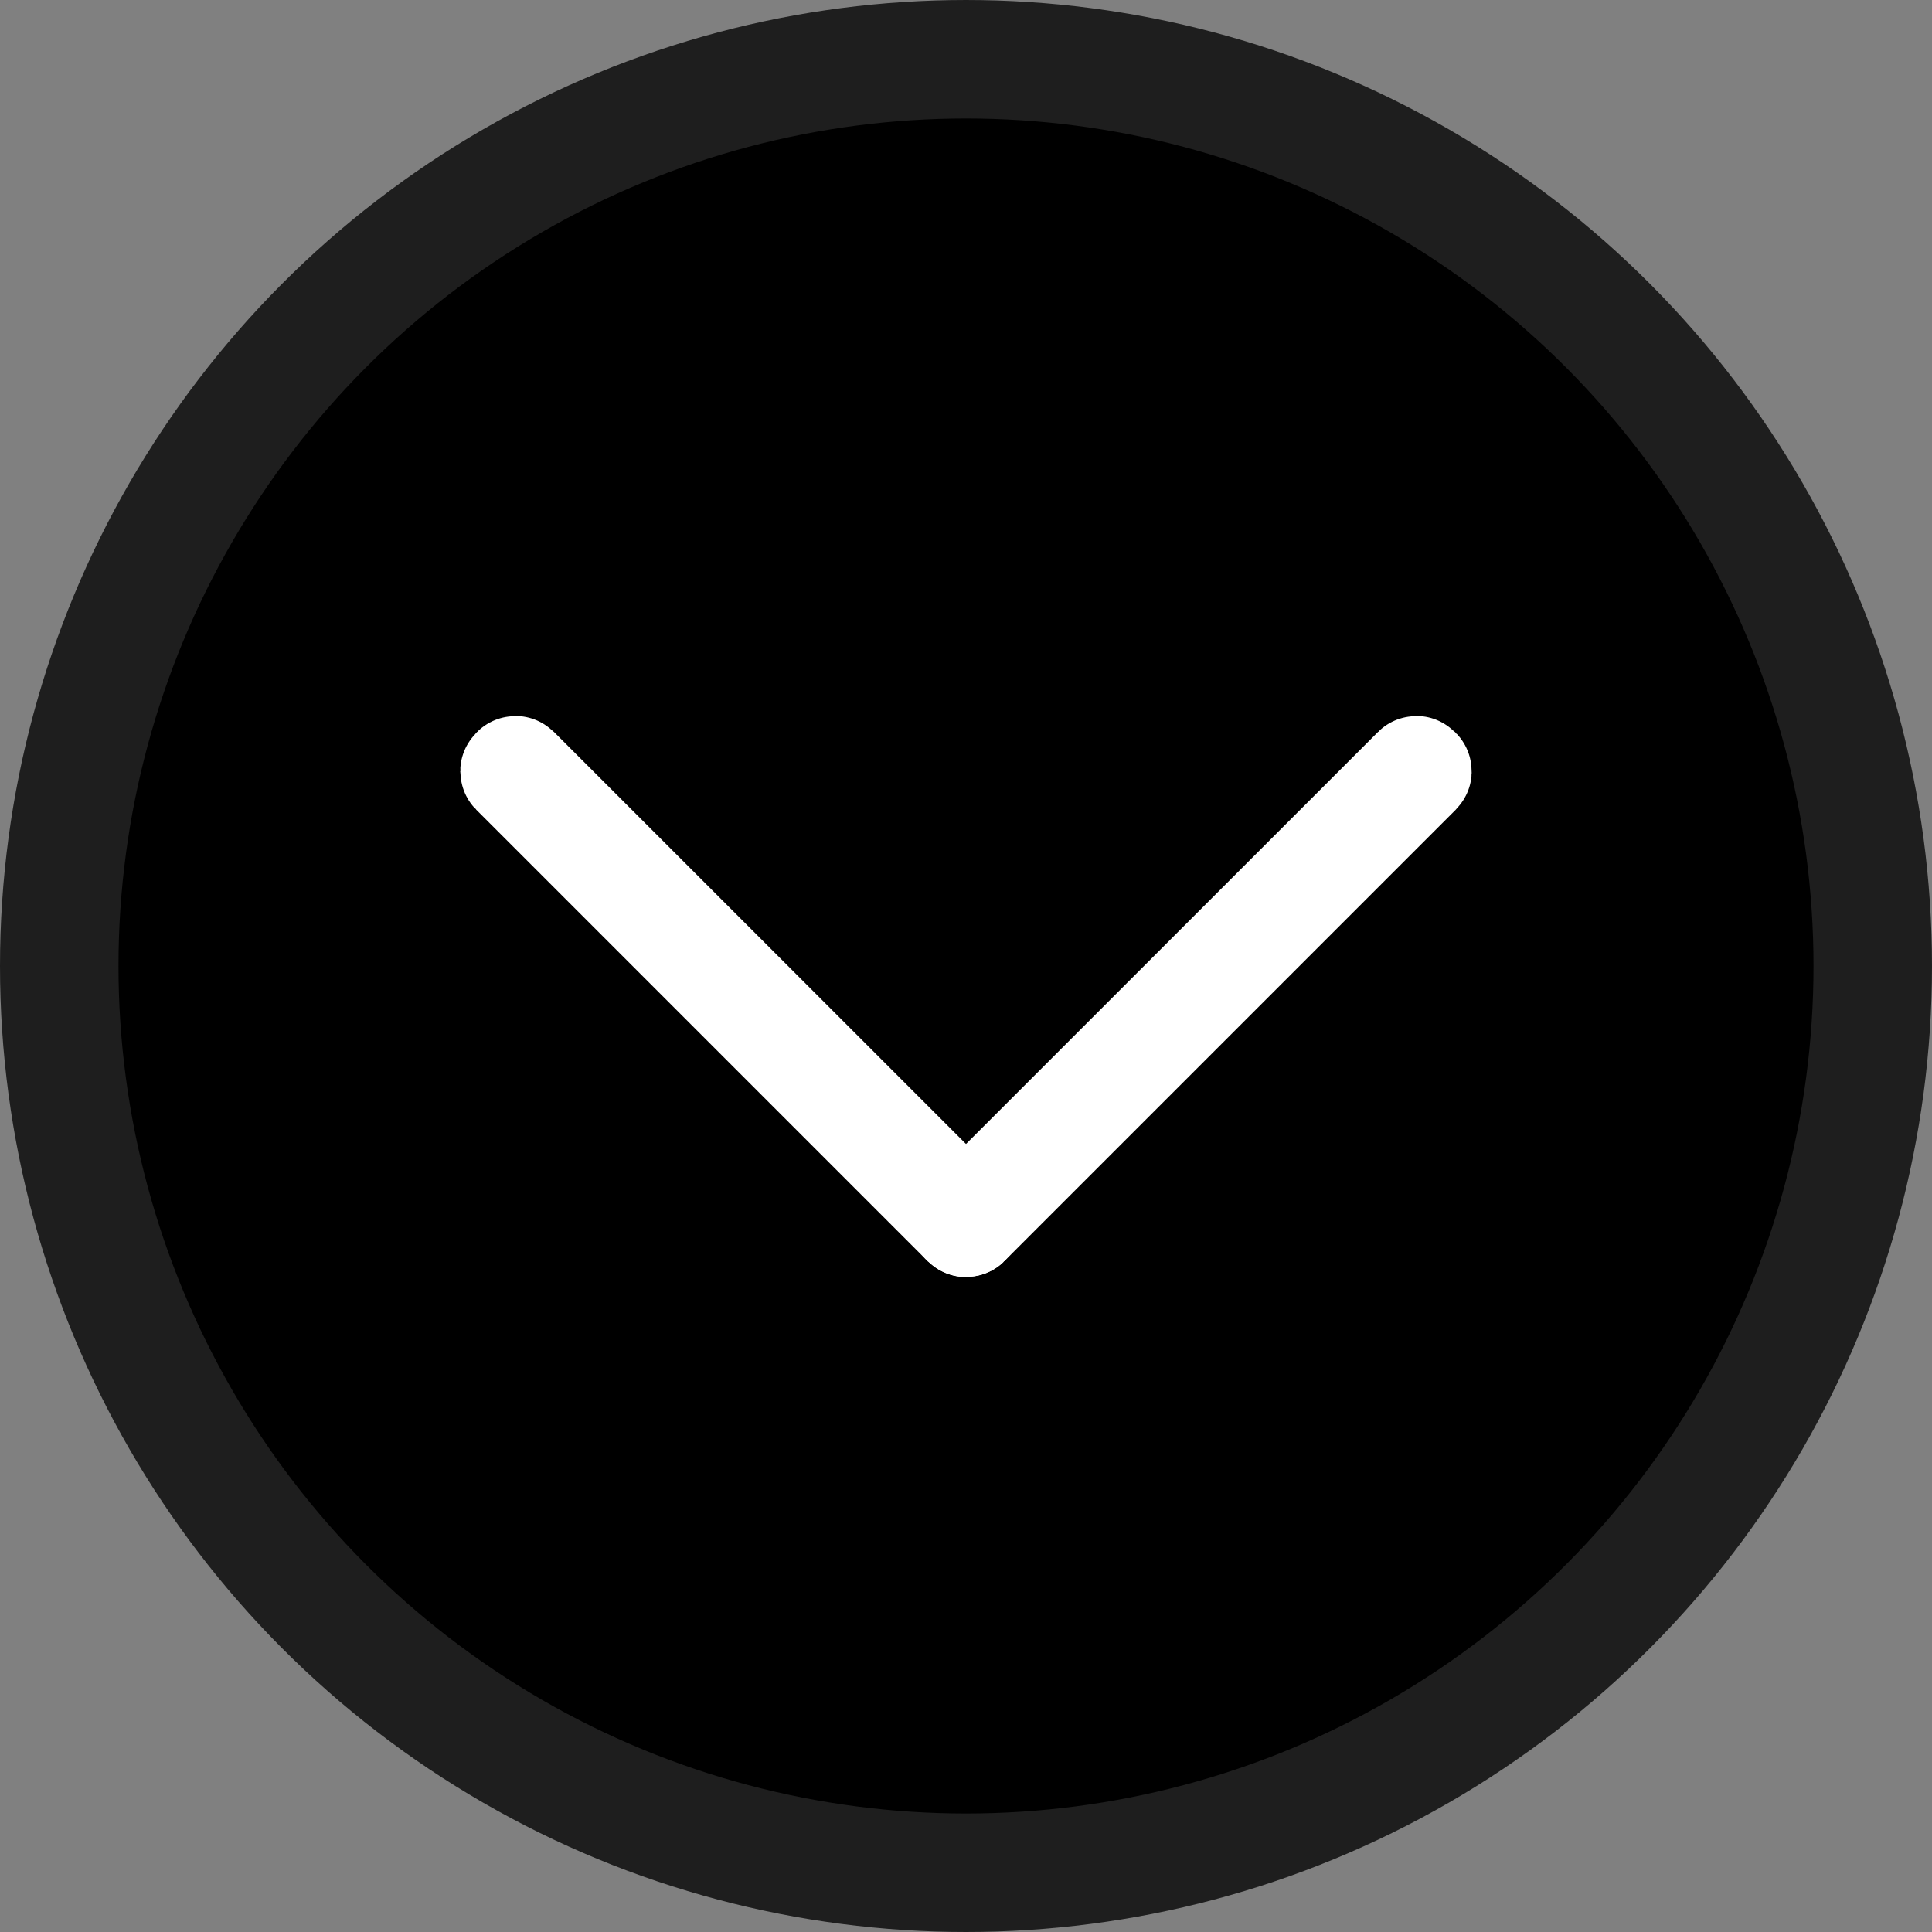
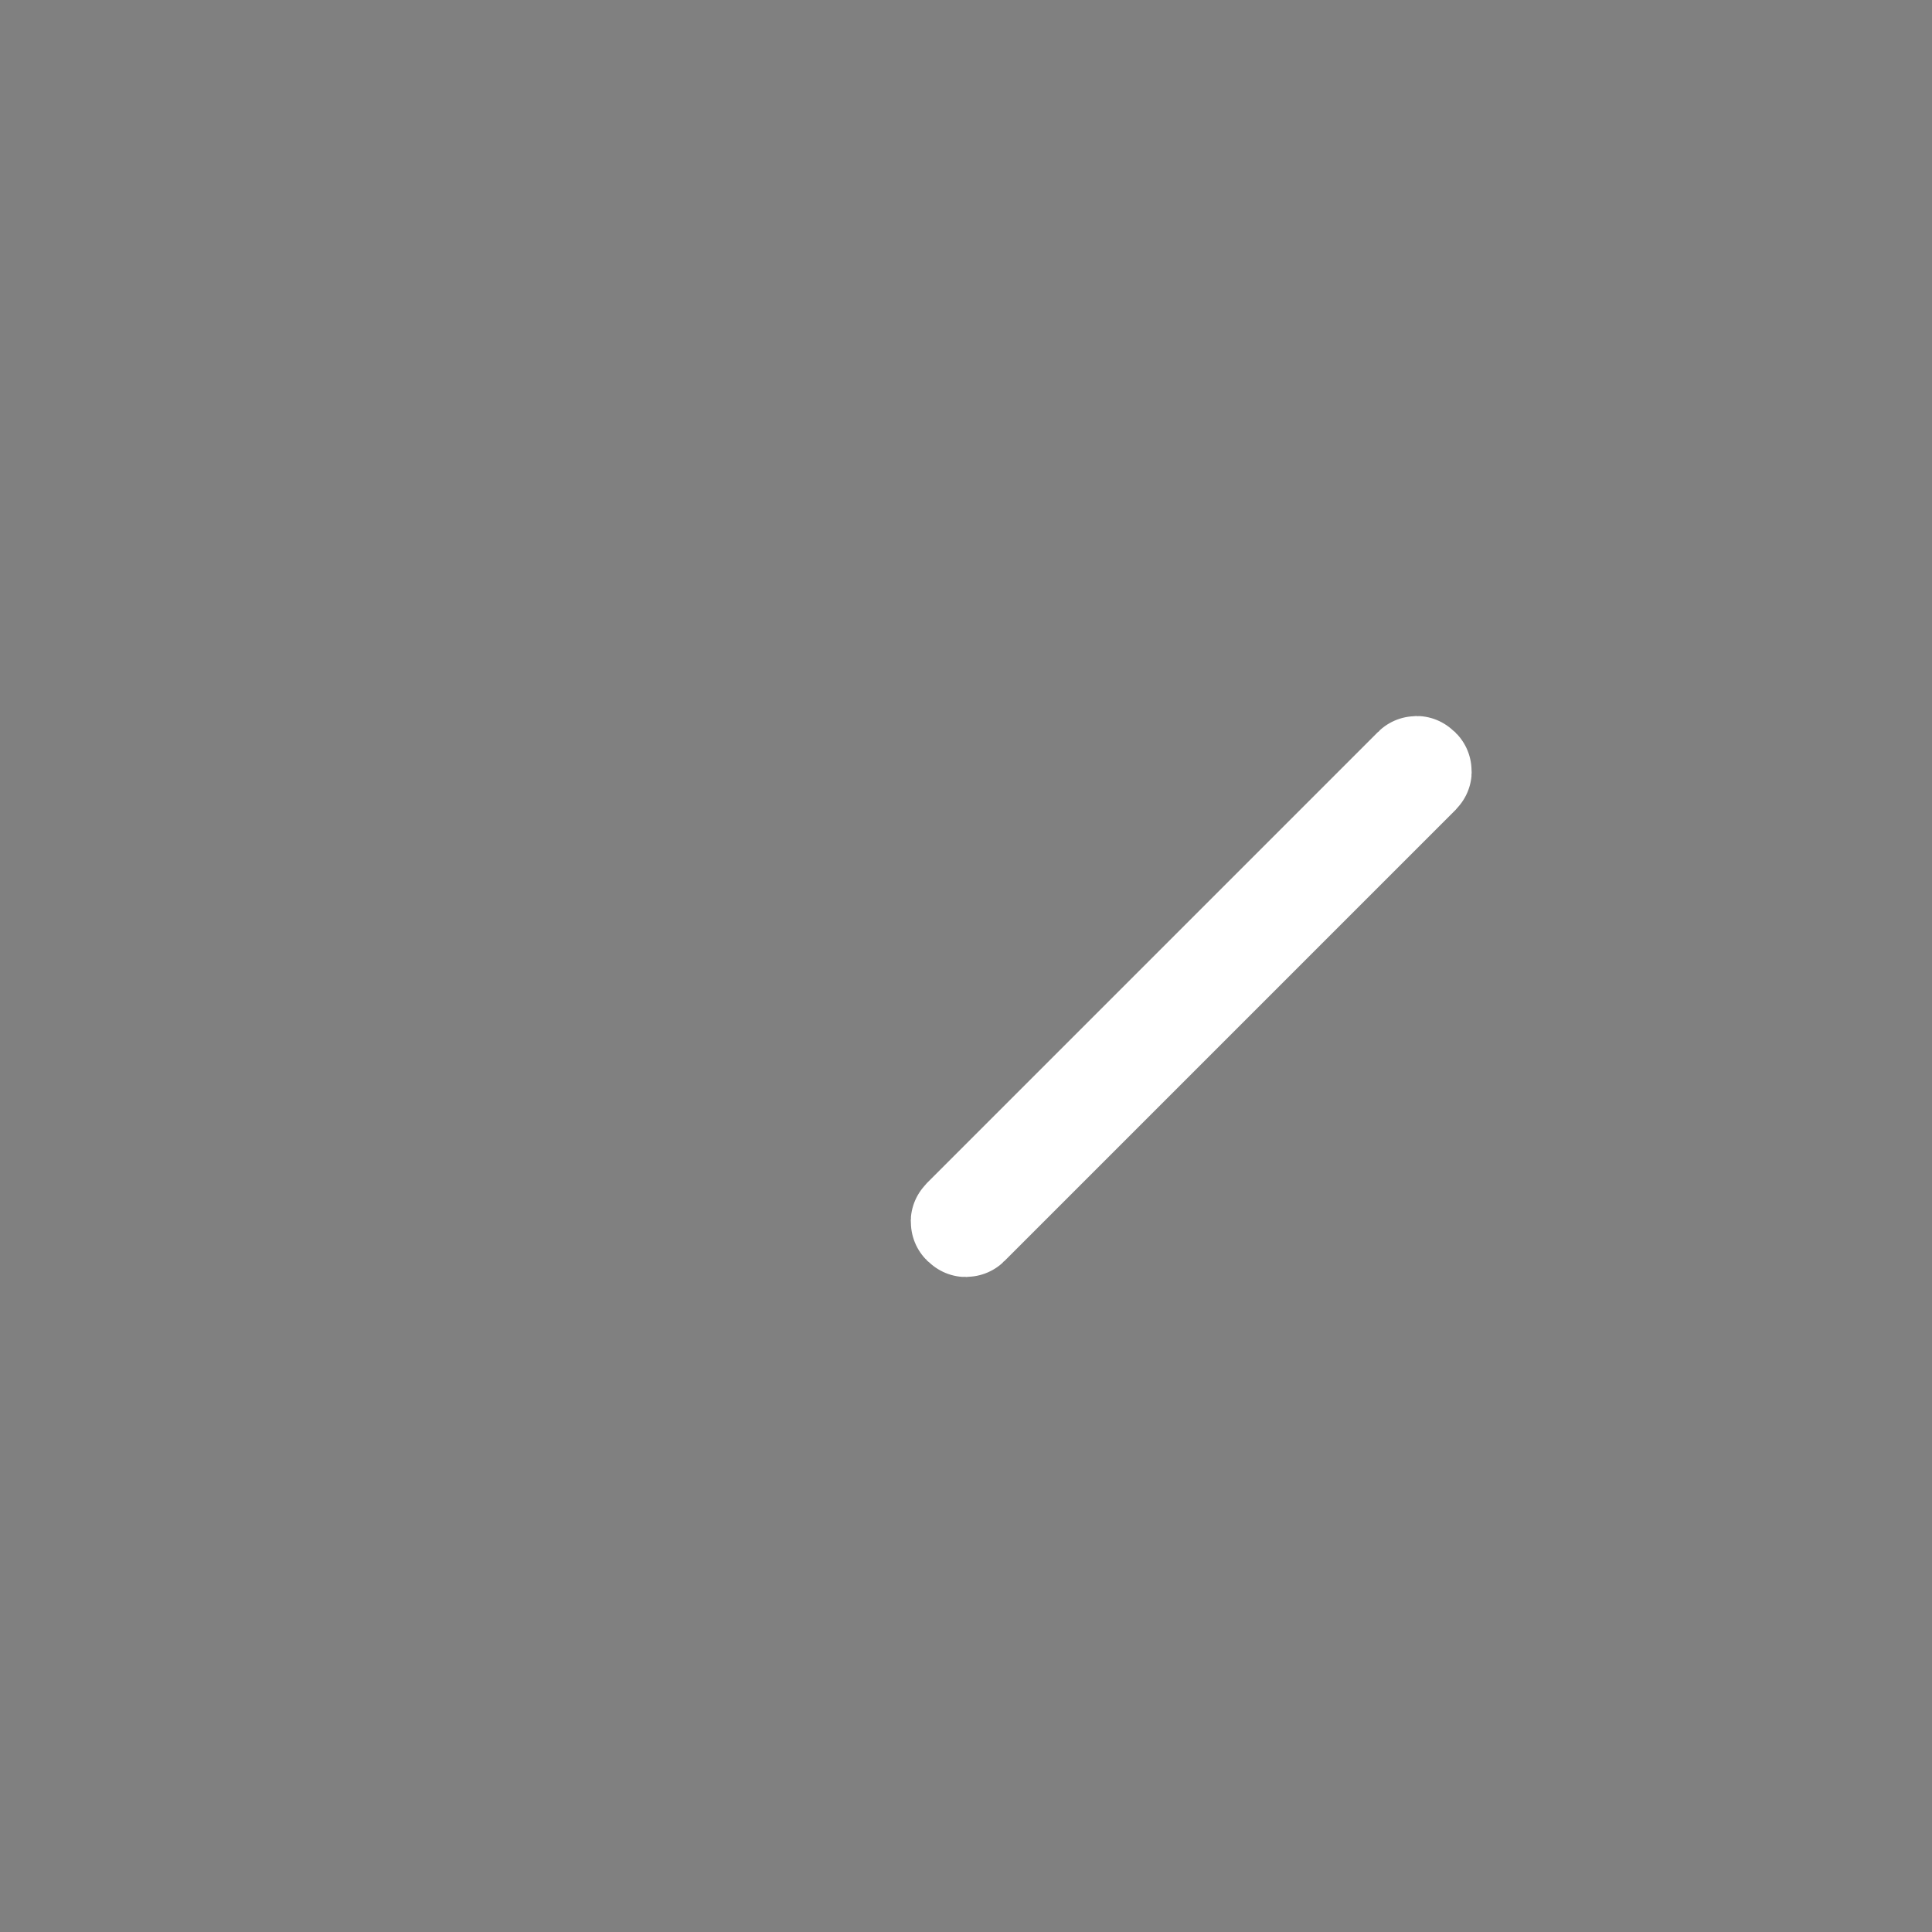
<svg xmlns="http://www.w3.org/2000/svg" xmlns:ns1="http://www.inkscape.org/namespaces/inkscape" xmlns:ns2="http://sodipodi.sourceforge.net/DTD/sodipodi-0.dtd" width="526.693mm" height="526.693mm" viewBox="0 0 526.693 526.693" version="1.1" id="svg8" ns1:version="0.92.5 (2060ec1f9f, 2020-04-08)" ns2:docname="down_arrow1.svg">
  <rect x="0" y="0" width="526.693" height="526.693" fill="#808080" stroke="none" />
  <defs id="defs2" />
  <ns2:namedview id="base" pagecolor="#ffffff" bordercolor="#666666" borderopacity="1.0" ns1:pageopacity="0.0" ns1:pageshadow="2" ns1:zoom="0.35" ns1:cx="-368.57147" ns1:cy="737.14284" ns1:document-units="mm" ns1:current-layer="g836" showgrid="false" showborder="true" ns1:window-width="3840" ns1:window-height="2032" ns1:window-x="3840" ns1:window-y="54" ns1:window-maximized="1" />
  <g ns1:label="Layer 1" ns1:groupmode="layer" id="layer1" transform="translate(0,229.693)">
    <g id="g823" transform="translate(312.483,-11.614)">
-       <circle ns1:export-ydpi="121.38" ns1:export-xdpi="121.38" r="247.196" cy="45.268" cx="-49.137" id="path815" style="opacity:1;fill:#000000;fill-opacity:1;stroke:#1e1e1e;stroke-width:32.3;stroke-miterlimit:4;stroke-dasharray:none;stroke-opacity:1" />
      <g ns1:export-ydpi="121.38" ns1:export-xdpi="121.38" transform="translate(3.192,-17.387)" id="g836">
        <g id="g875" transform="translate(0,26.458)">
-           <rect transform="rotate(135)" ry="0.173" y="-38.267" x="111.516" height="174.423" width="0.756" id="rect817" style="opacity:1;fill:#2a2a2a;fill-opacity:1;stroke:#ffffff;stroke-width:29.217;stroke-miterlimit:4;stroke-dasharray:none;stroke-opacity:1" />
          <rect transform="rotate(-135)" ry="0.173" y="-112.272" x="-38.267" height="174.423" width="0.756" id="rect817-3" style="opacity:1;fill:#2a2a2a;fill-opacity:1;stroke:#ffffff;stroke-width:29.217;stroke-miterlimit:4;stroke-dasharray:none;stroke-opacity:1" />
        </g>
      </g>
    </g>
  </g>
</svg>